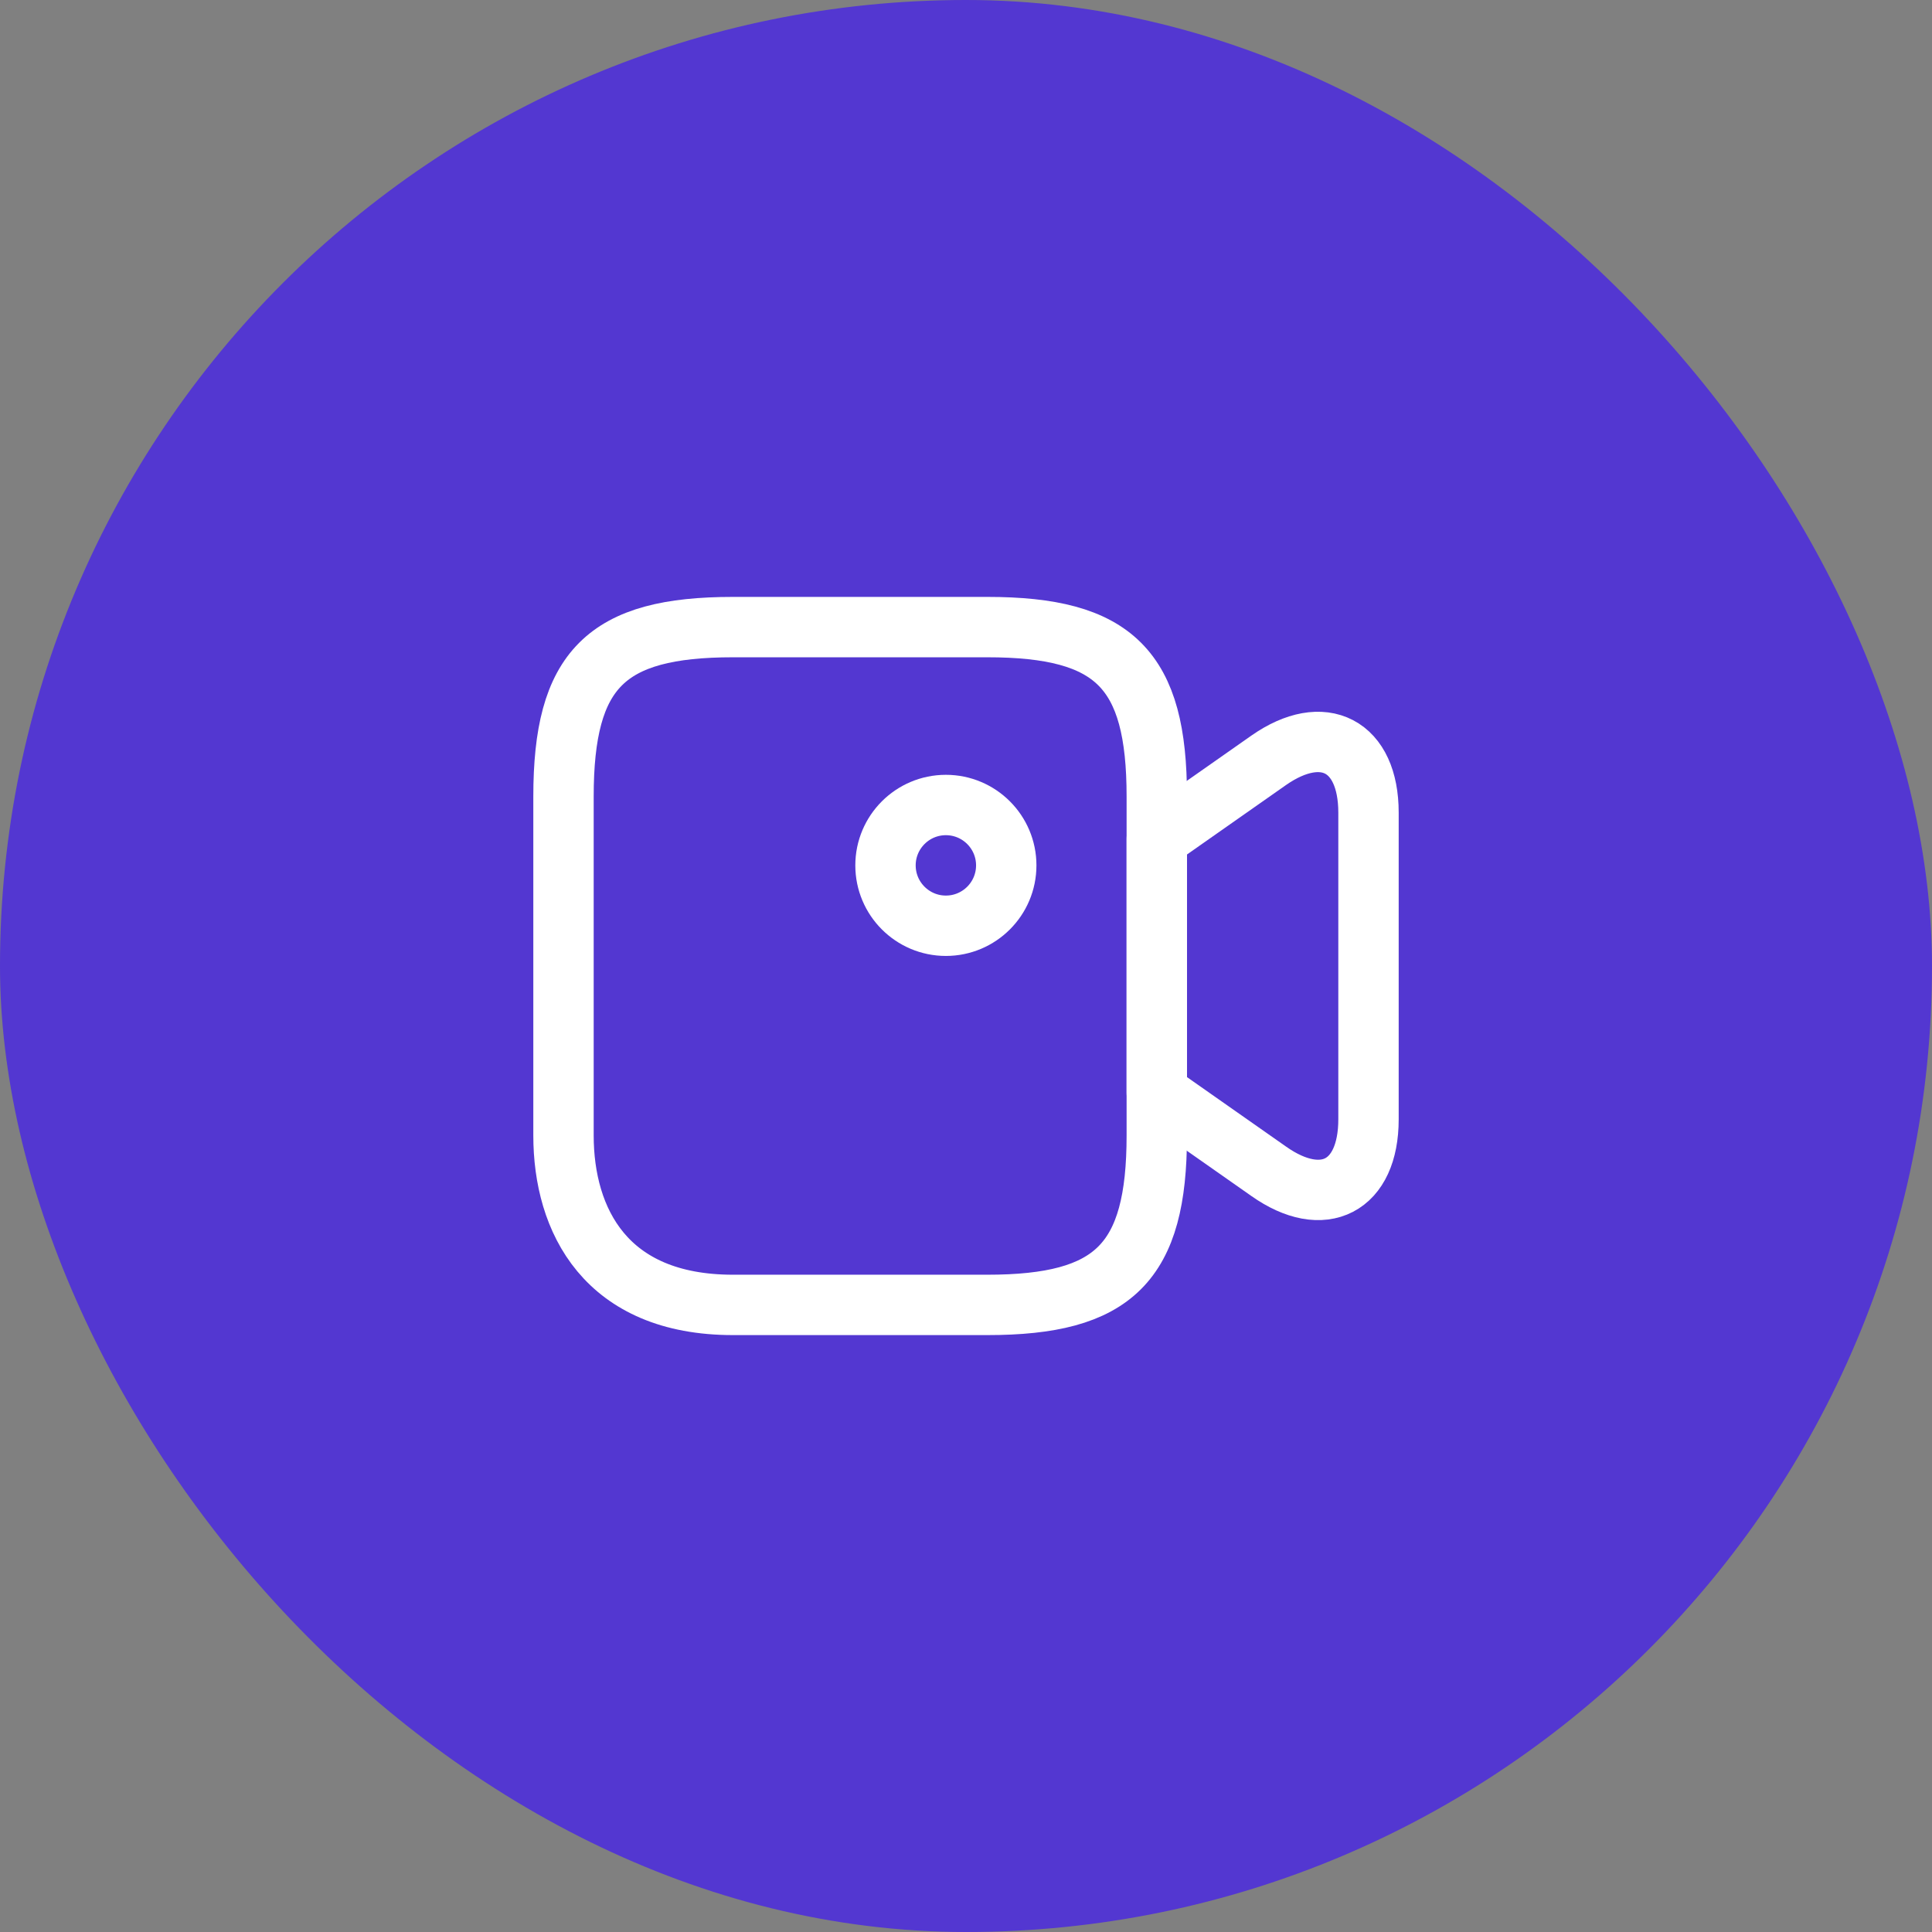
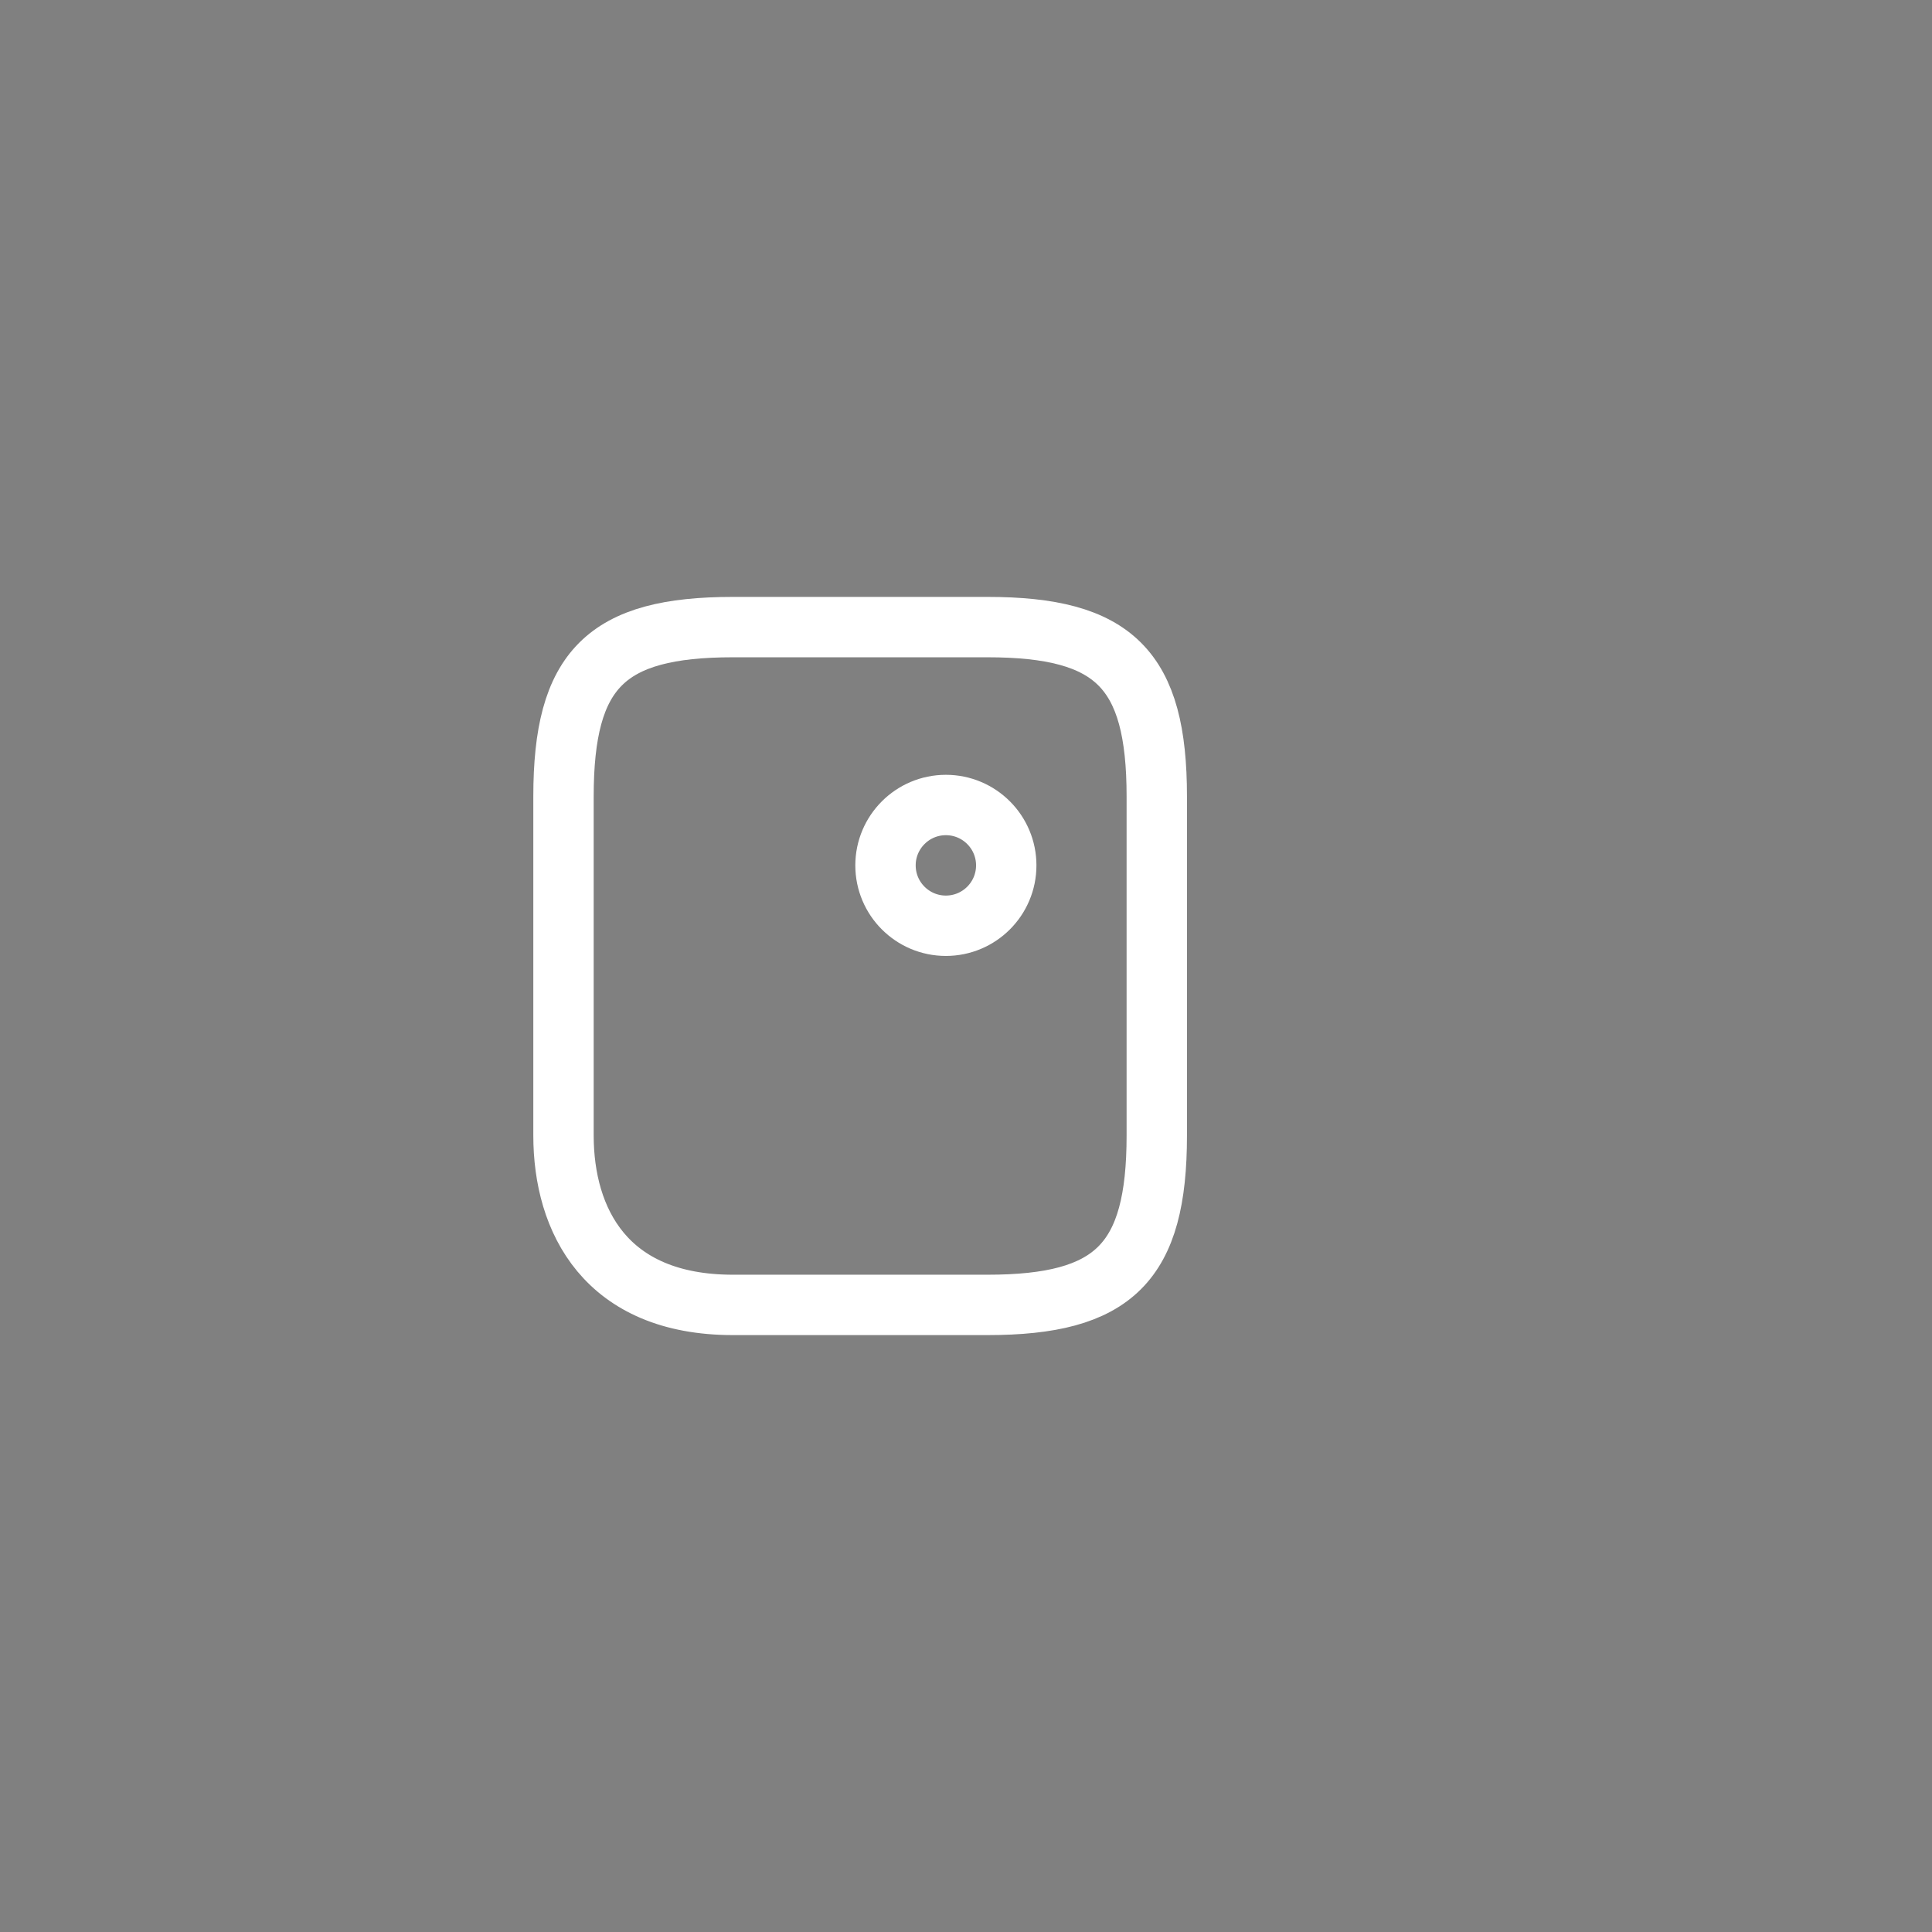
<svg xmlns="http://www.w3.org/2000/svg" width="48" height="48" viewBox="0 0 48 48" fill="none">
  <rect x="0" y="0" width="48" height="48" fill="#808080" stroke="none" />
-   <rect opacity="0.9" width="48" height="48" rx="24" fill="#4E2FDA" />
-   <path d="M24.53 32.42H18.21C15.05 32.42 14 30.32 14 28.21V19.79C14 16.63 15.05 15.58 18.21 15.58H24.53C27.69 15.58 28.74 16.63 28.74 19.79V28.21C28.74 31.37 27.68 32.42 24.53 32.42Z" stroke="white" stroke-width="1.5" stroke-linecap="round" stroke-linejoin="round" />
-   <path d="M31.52 29.1L28.74 27.15V20.84L31.52 18.89C32.88 17.94 34 18.52 34 20.19V27.81C34 29.48 32.88 30.06 31.52 29.1Z" stroke="white" stroke-width="1.5" stroke-linecap="round" stroke-linejoin="round" />
+   <path d="M24.53 32.42H18.21C15.05 32.42 14 30.32 14 28.21V19.79C14 16.63 15.05 15.58 18.21 15.58H24.53C27.69 15.58 28.74 16.63 28.74 19.79V28.21C28.74 31.37 27.68 32.42 24.53 32.42" stroke="white" stroke-width="1.5" stroke-linecap="round" stroke-linejoin="round" />
  <path d="M23.5 23C24.328 23 25 22.328 25 21.5C25 20.672 24.328 20 23.5 20C22.672 20 22 20.672 22 21.5C22 22.328 22.672 23 23.5 23Z" stroke="white" stroke-width="1.5" stroke-linecap="round" stroke-linejoin="round" />
</svg>